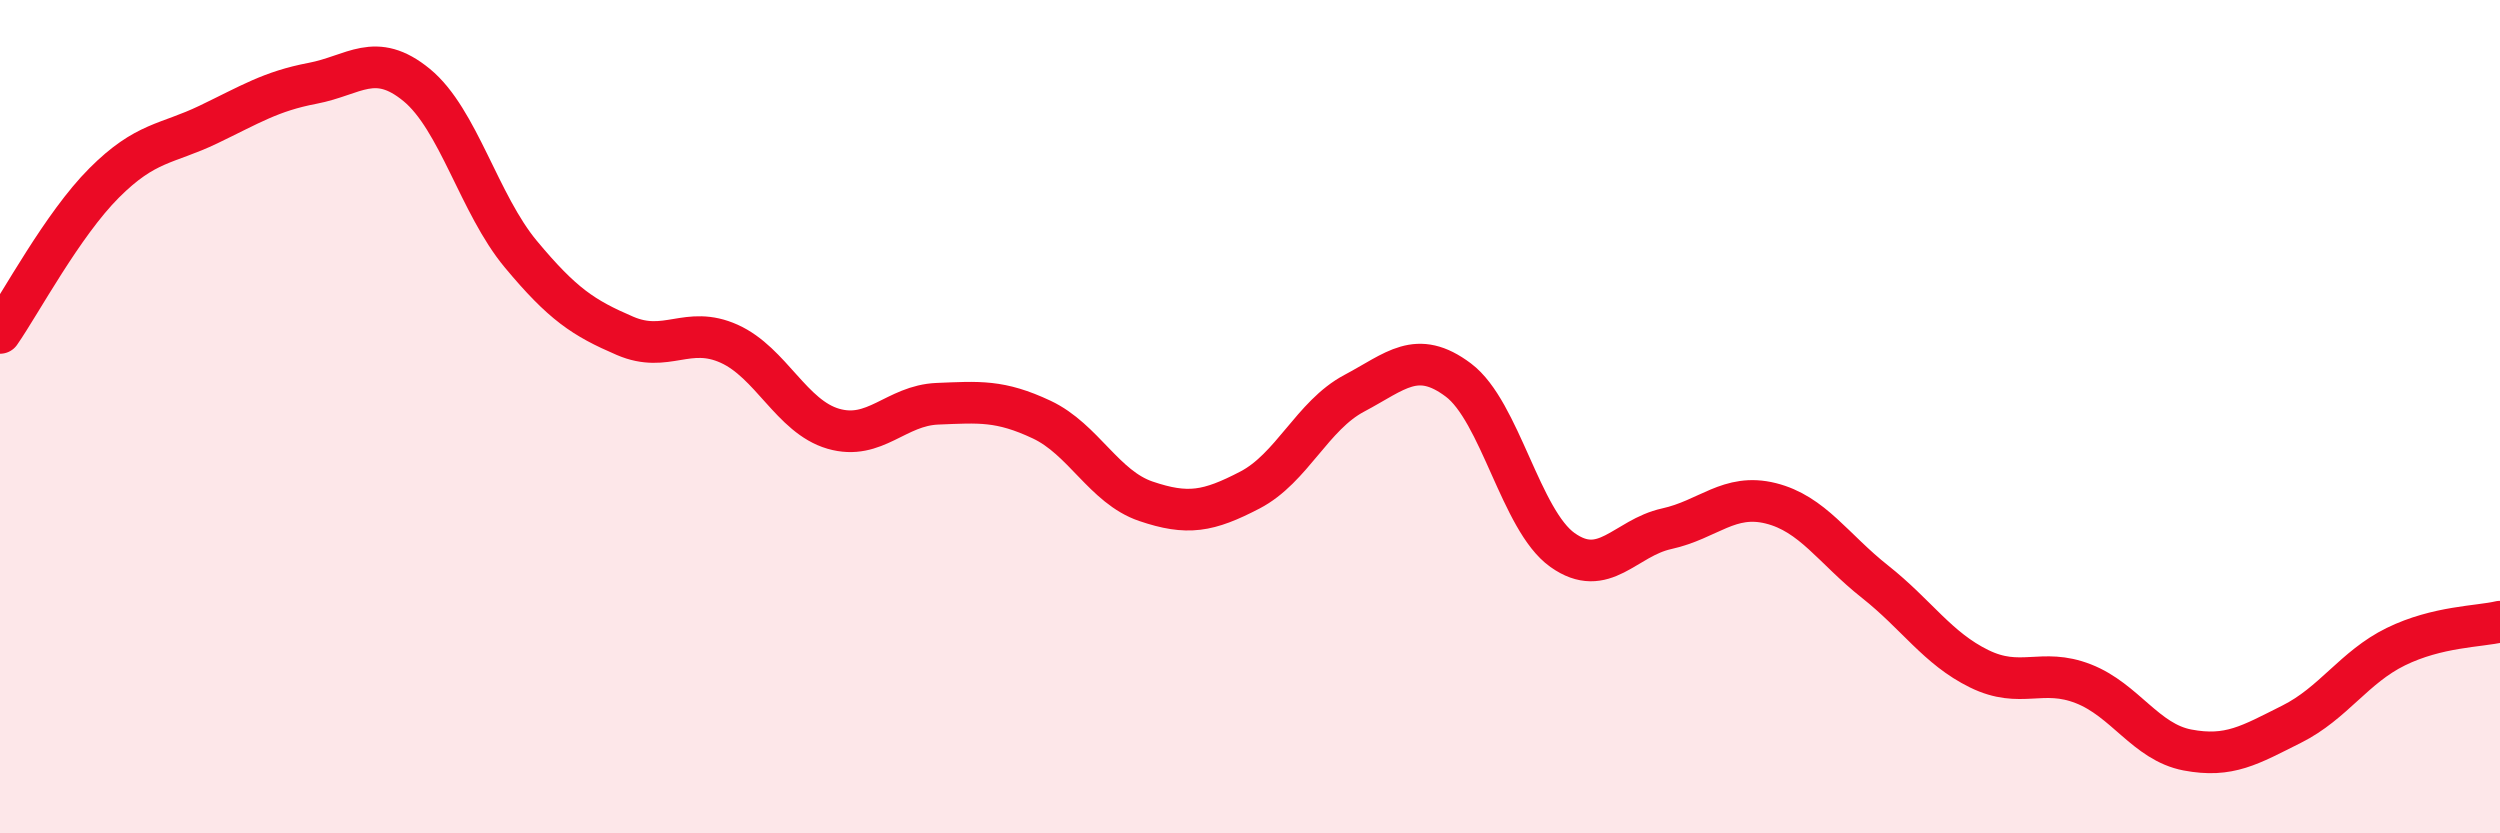
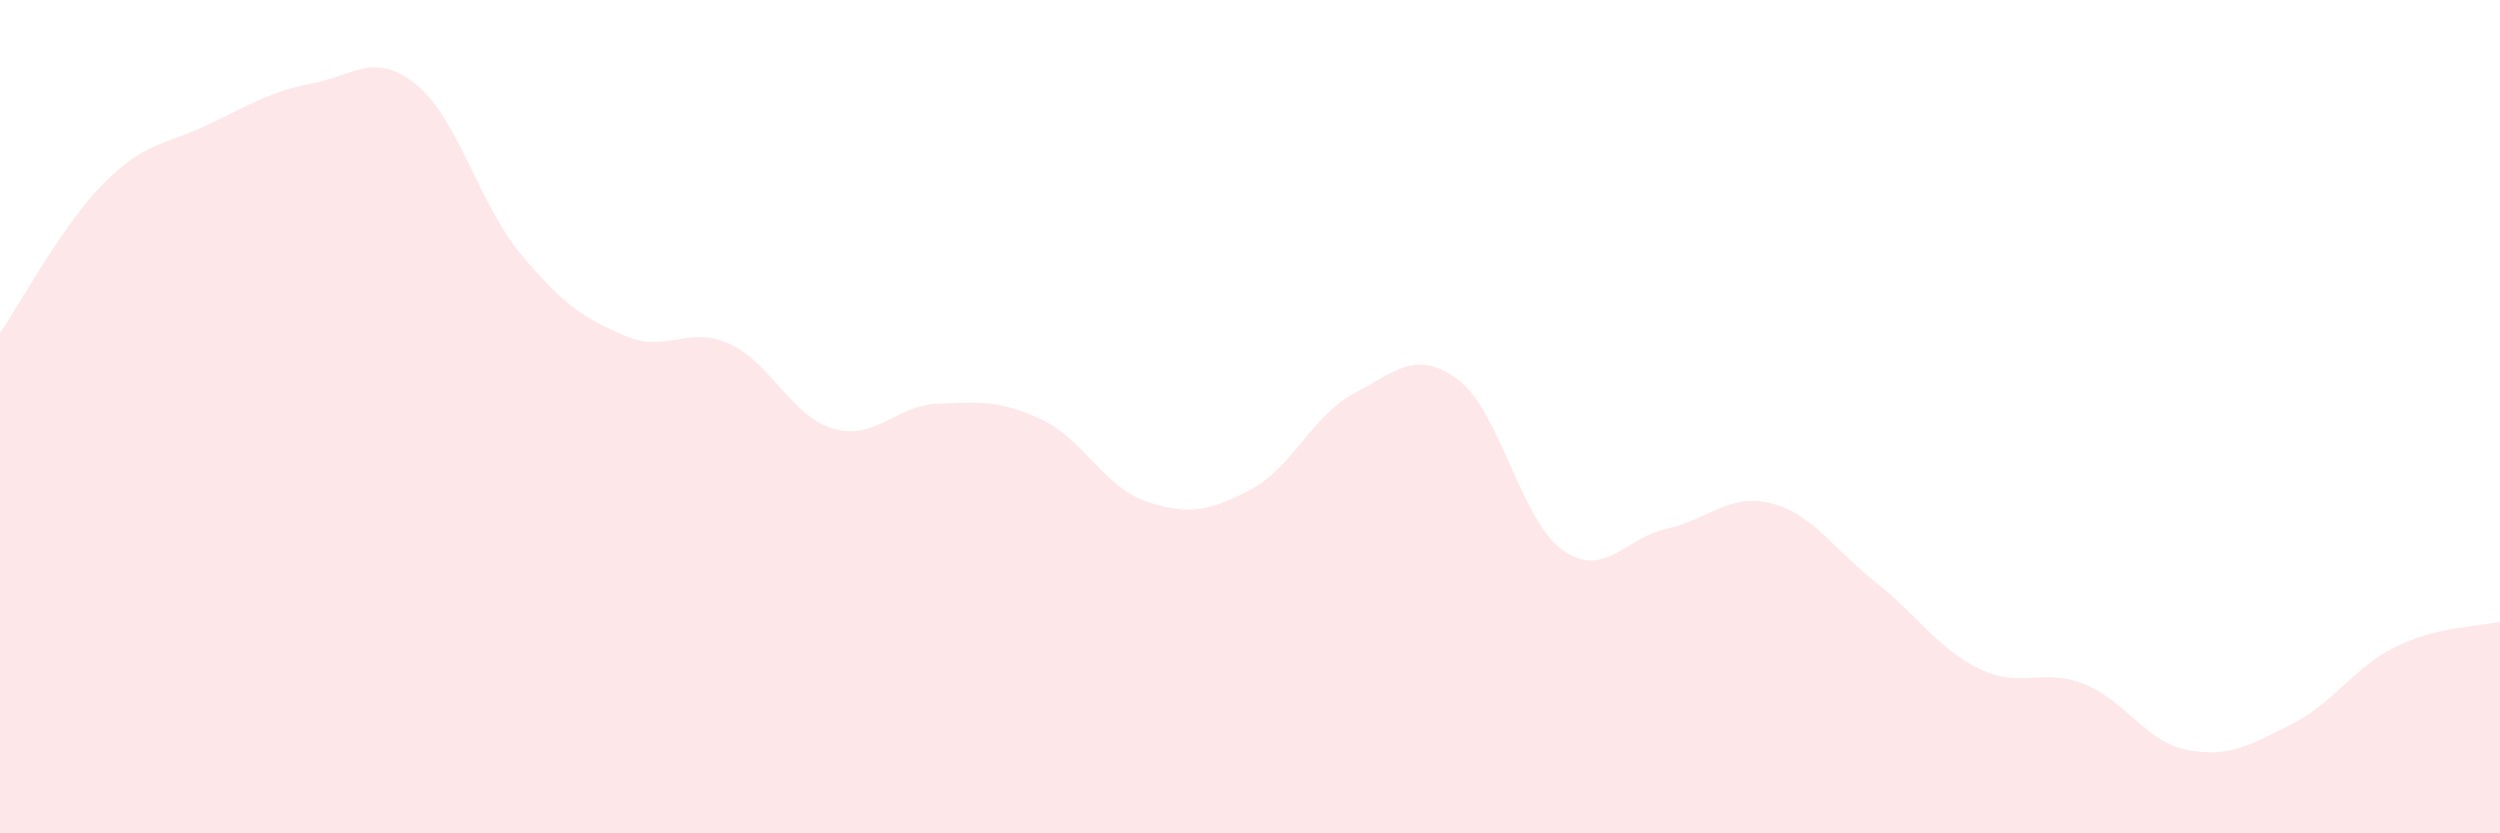
<svg xmlns="http://www.w3.org/2000/svg" width="60" height="20" viewBox="0 0 60 20">
  <path d="M 0,7.99 C 0.5,7.27 1.5,5.39 2.5,4.39 C 3.5,3.39 4,3.47 5,2.99 C 6,2.51 6.5,2.19 7.5,2 C 8.5,1.81 9,1.22 10,2.04 C 11,2.86 11.5,4.9 12.5,6.1 C 13.5,7.3 14,7.63 15,8.06 C 16,8.49 16.5,7.8 17.5,8.25 C 18.5,8.7 19,10 20,10.29 C 21,10.58 21.5,9.73 22.5,9.69 C 23.5,9.65 24,9.6 25,10.07 C 26,10.54 26.5,11.69 27.5,12.03 C 28.5,12.37 29,12.28 30,11.76 C 31,11.24 31.5,9.97 32.5,9.44 C 33.5,8.91 34,8.37 35,9.12 C 36,9.87 36.5,12.49 37.5,13.2 C 38.5,13.91 39,12.91 40,12.69 C 41,12.47 41.5,11.83 42.5,12.08 C 43.5,12.33 44,13.17 45,13.96 C 46,14.75 46.5,15.56 47.5,16.05 C 48.5,16.54 49,16.02 50,16.41 C 51,16.8 51.5,17.81 52.5,18 C 53.5,18.19 54,17.88 55,17.38 C 56,16.88 56.5,16.01 57.5,15.52 C 58.5,15.03 59.5,15.04 60,14.92L60 20L0 20Z" fill="#EB0A25" opacity="0.1" stroke-linecap="round" stroke-linejoin="round" />
-   <path d="M 0,7.99 C 0.5,7.27 1.5,5.39 2.5,4.39 C 3.5,3.39 4,3.47 5,2.99 C 6,2.51 6.5,2.19 7.5,2 C 8.5,1.81 9,1.22 10,2.04 C 11,2.86 11.5,4.9 12.5,6.1 C 13.5,7.3 14,7.63 15,8.06 C 16,8.49 16.5,7.8 17.5,8.25 C 18.5,8.7 19,10 20,10.29 C 21,10.58 21.5,9.73 22.5,9.69 C 23.5,9.65 24,9.6 25,10.07 C 26,10.54 26.5,11.69 27.5,12.03 C 28.5,12.37 29,12.28 30,11.76 C 31,11.24 31.5,9.97 32.5,9.44 C 33.5,8.91 34,8.37 35,9.12 C 36,9.87 36.5,12.49 37.5,13.2 C 38.5,13.91 39,12.91 40,12.69 C 41,12.47 41.5,11.83 42.5,12.08 C 43.5,12.33 44,13.17 45,13.96 C 46,14.75 46.5,15.56 47.5,16.05 C 48.5,16.54 49,16.02 50,16.41 C 51,16.8 51.5,17.81 52.5,18 C 53.5,18.19 54,17.88 55,17.38 C 56,16.88 56.5,16.01 57.5,15.52 C 58.5,15.03 59.5,15.04 60,14.92" stroke="#EB0A25" stroke-width="1" fill="none" stroke-linecap="round" stroke-linejoin="round" />
</svg>